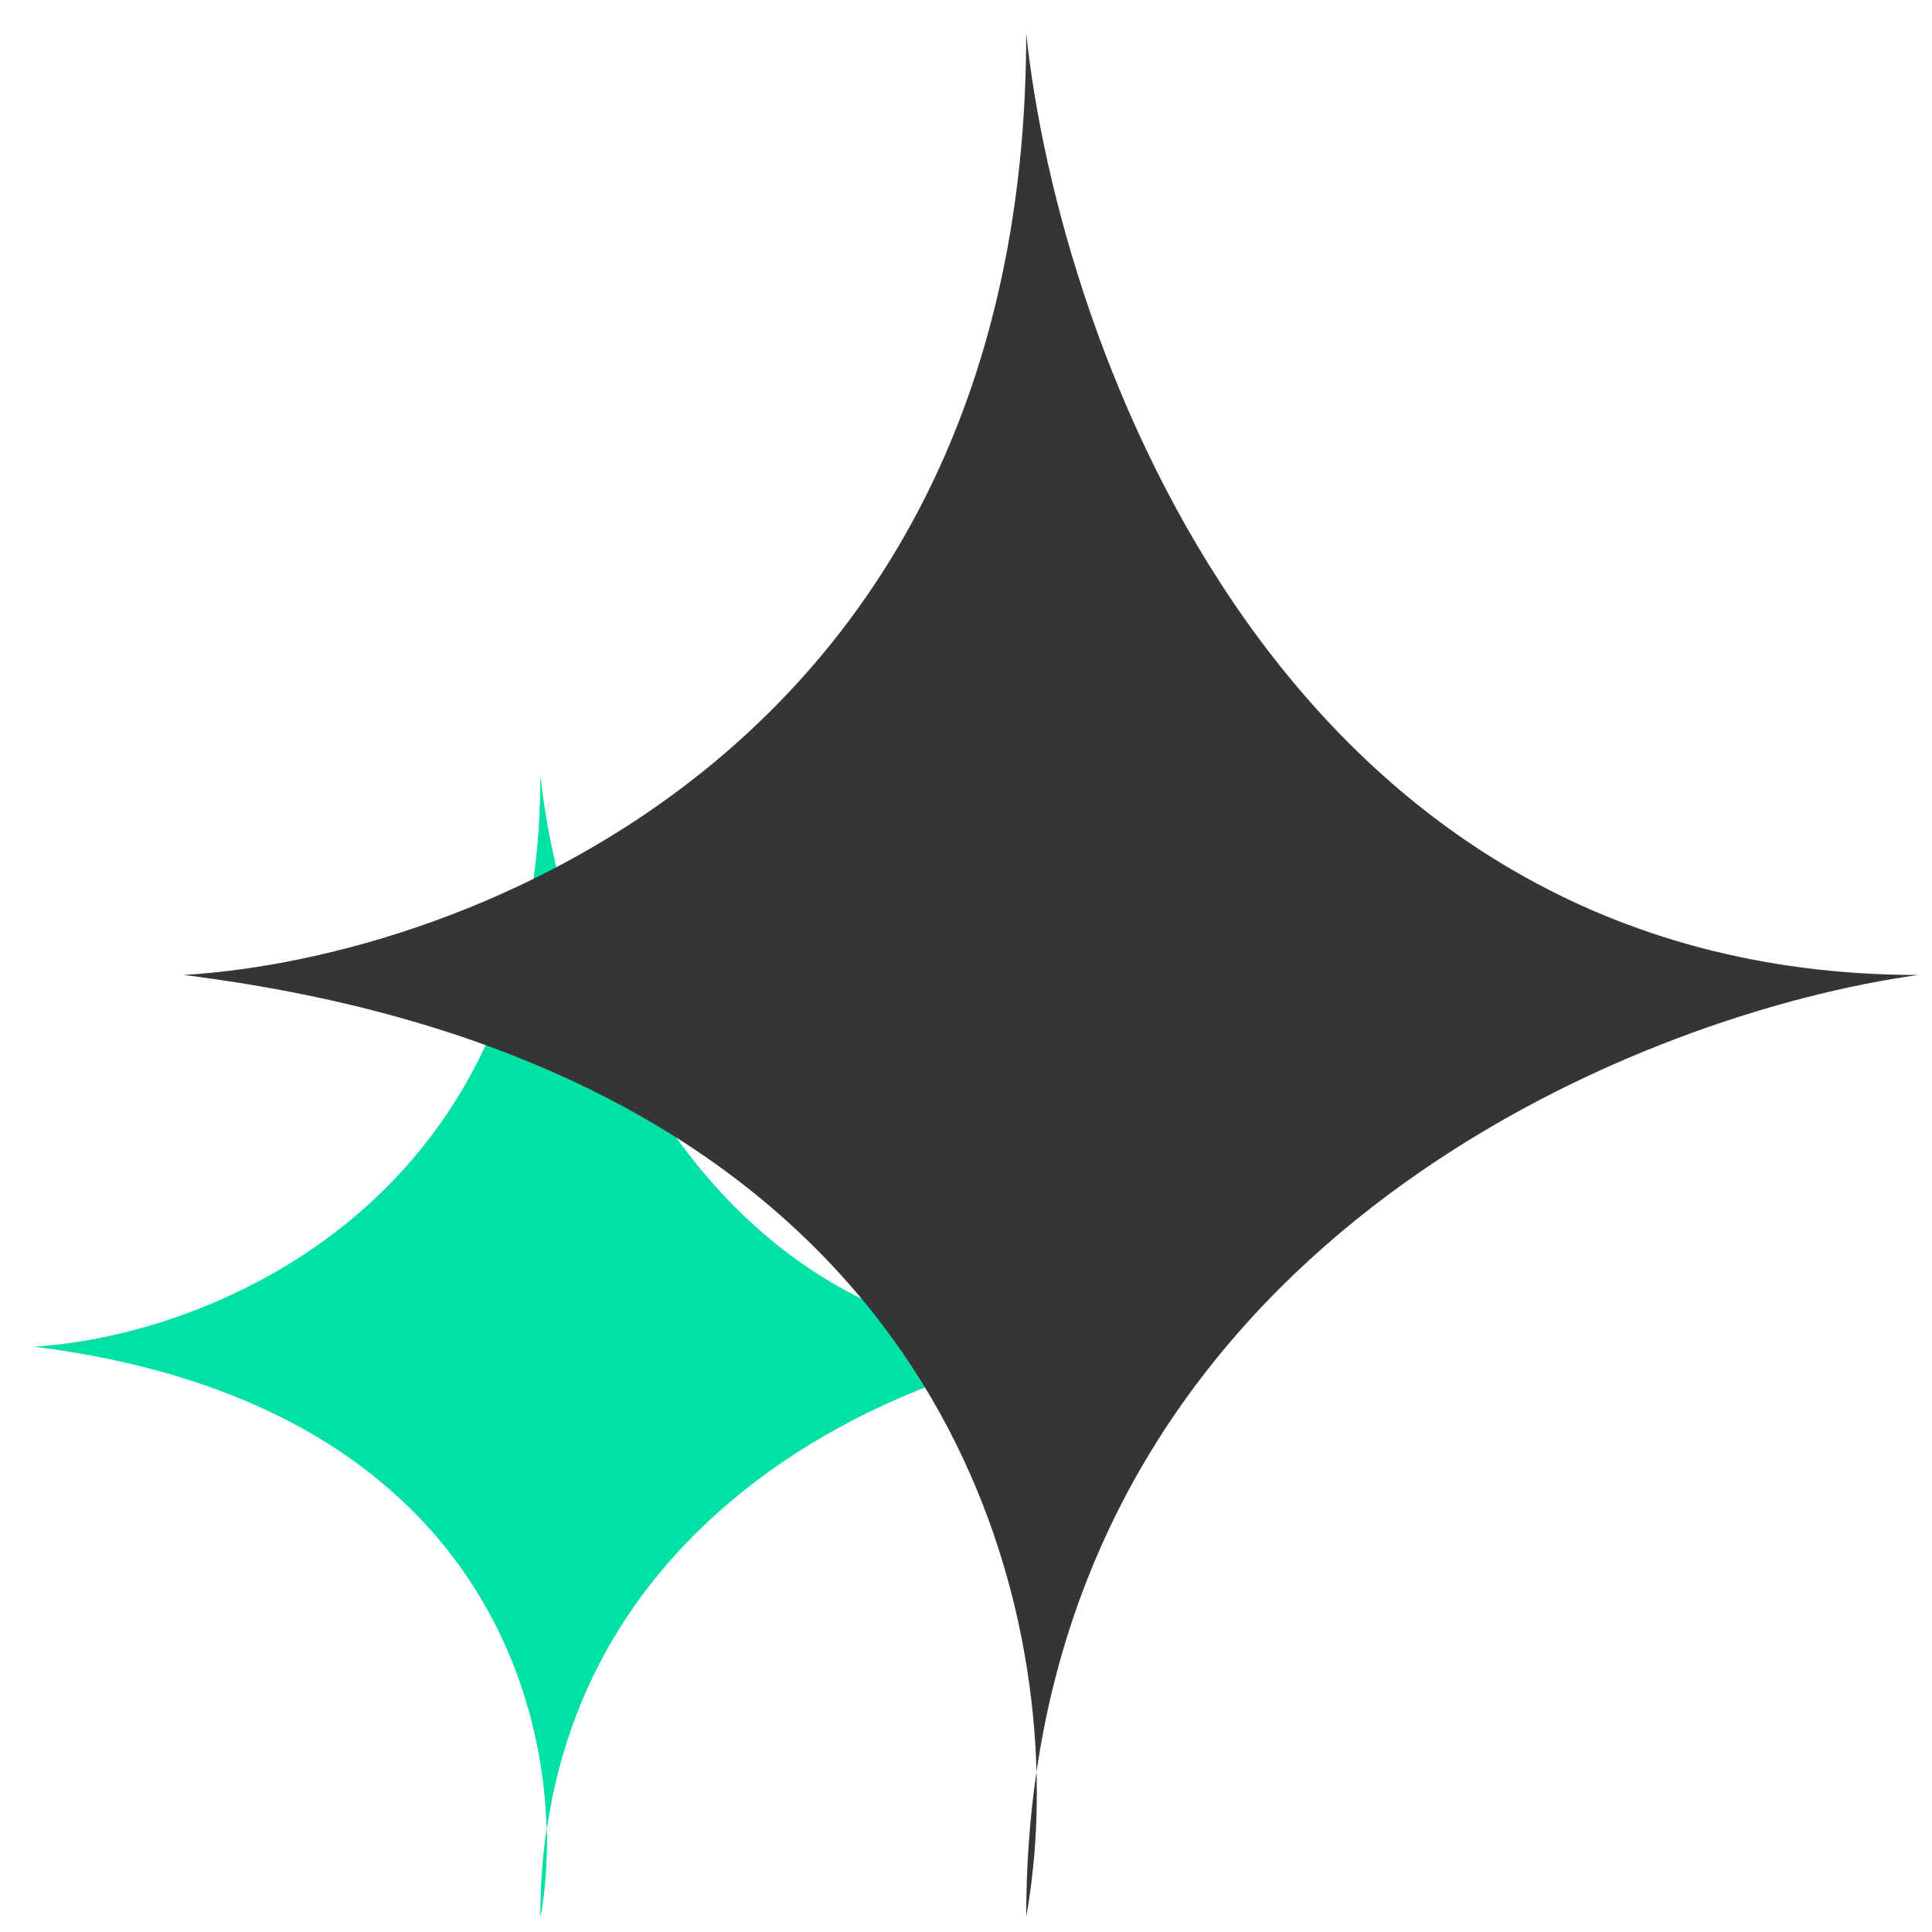
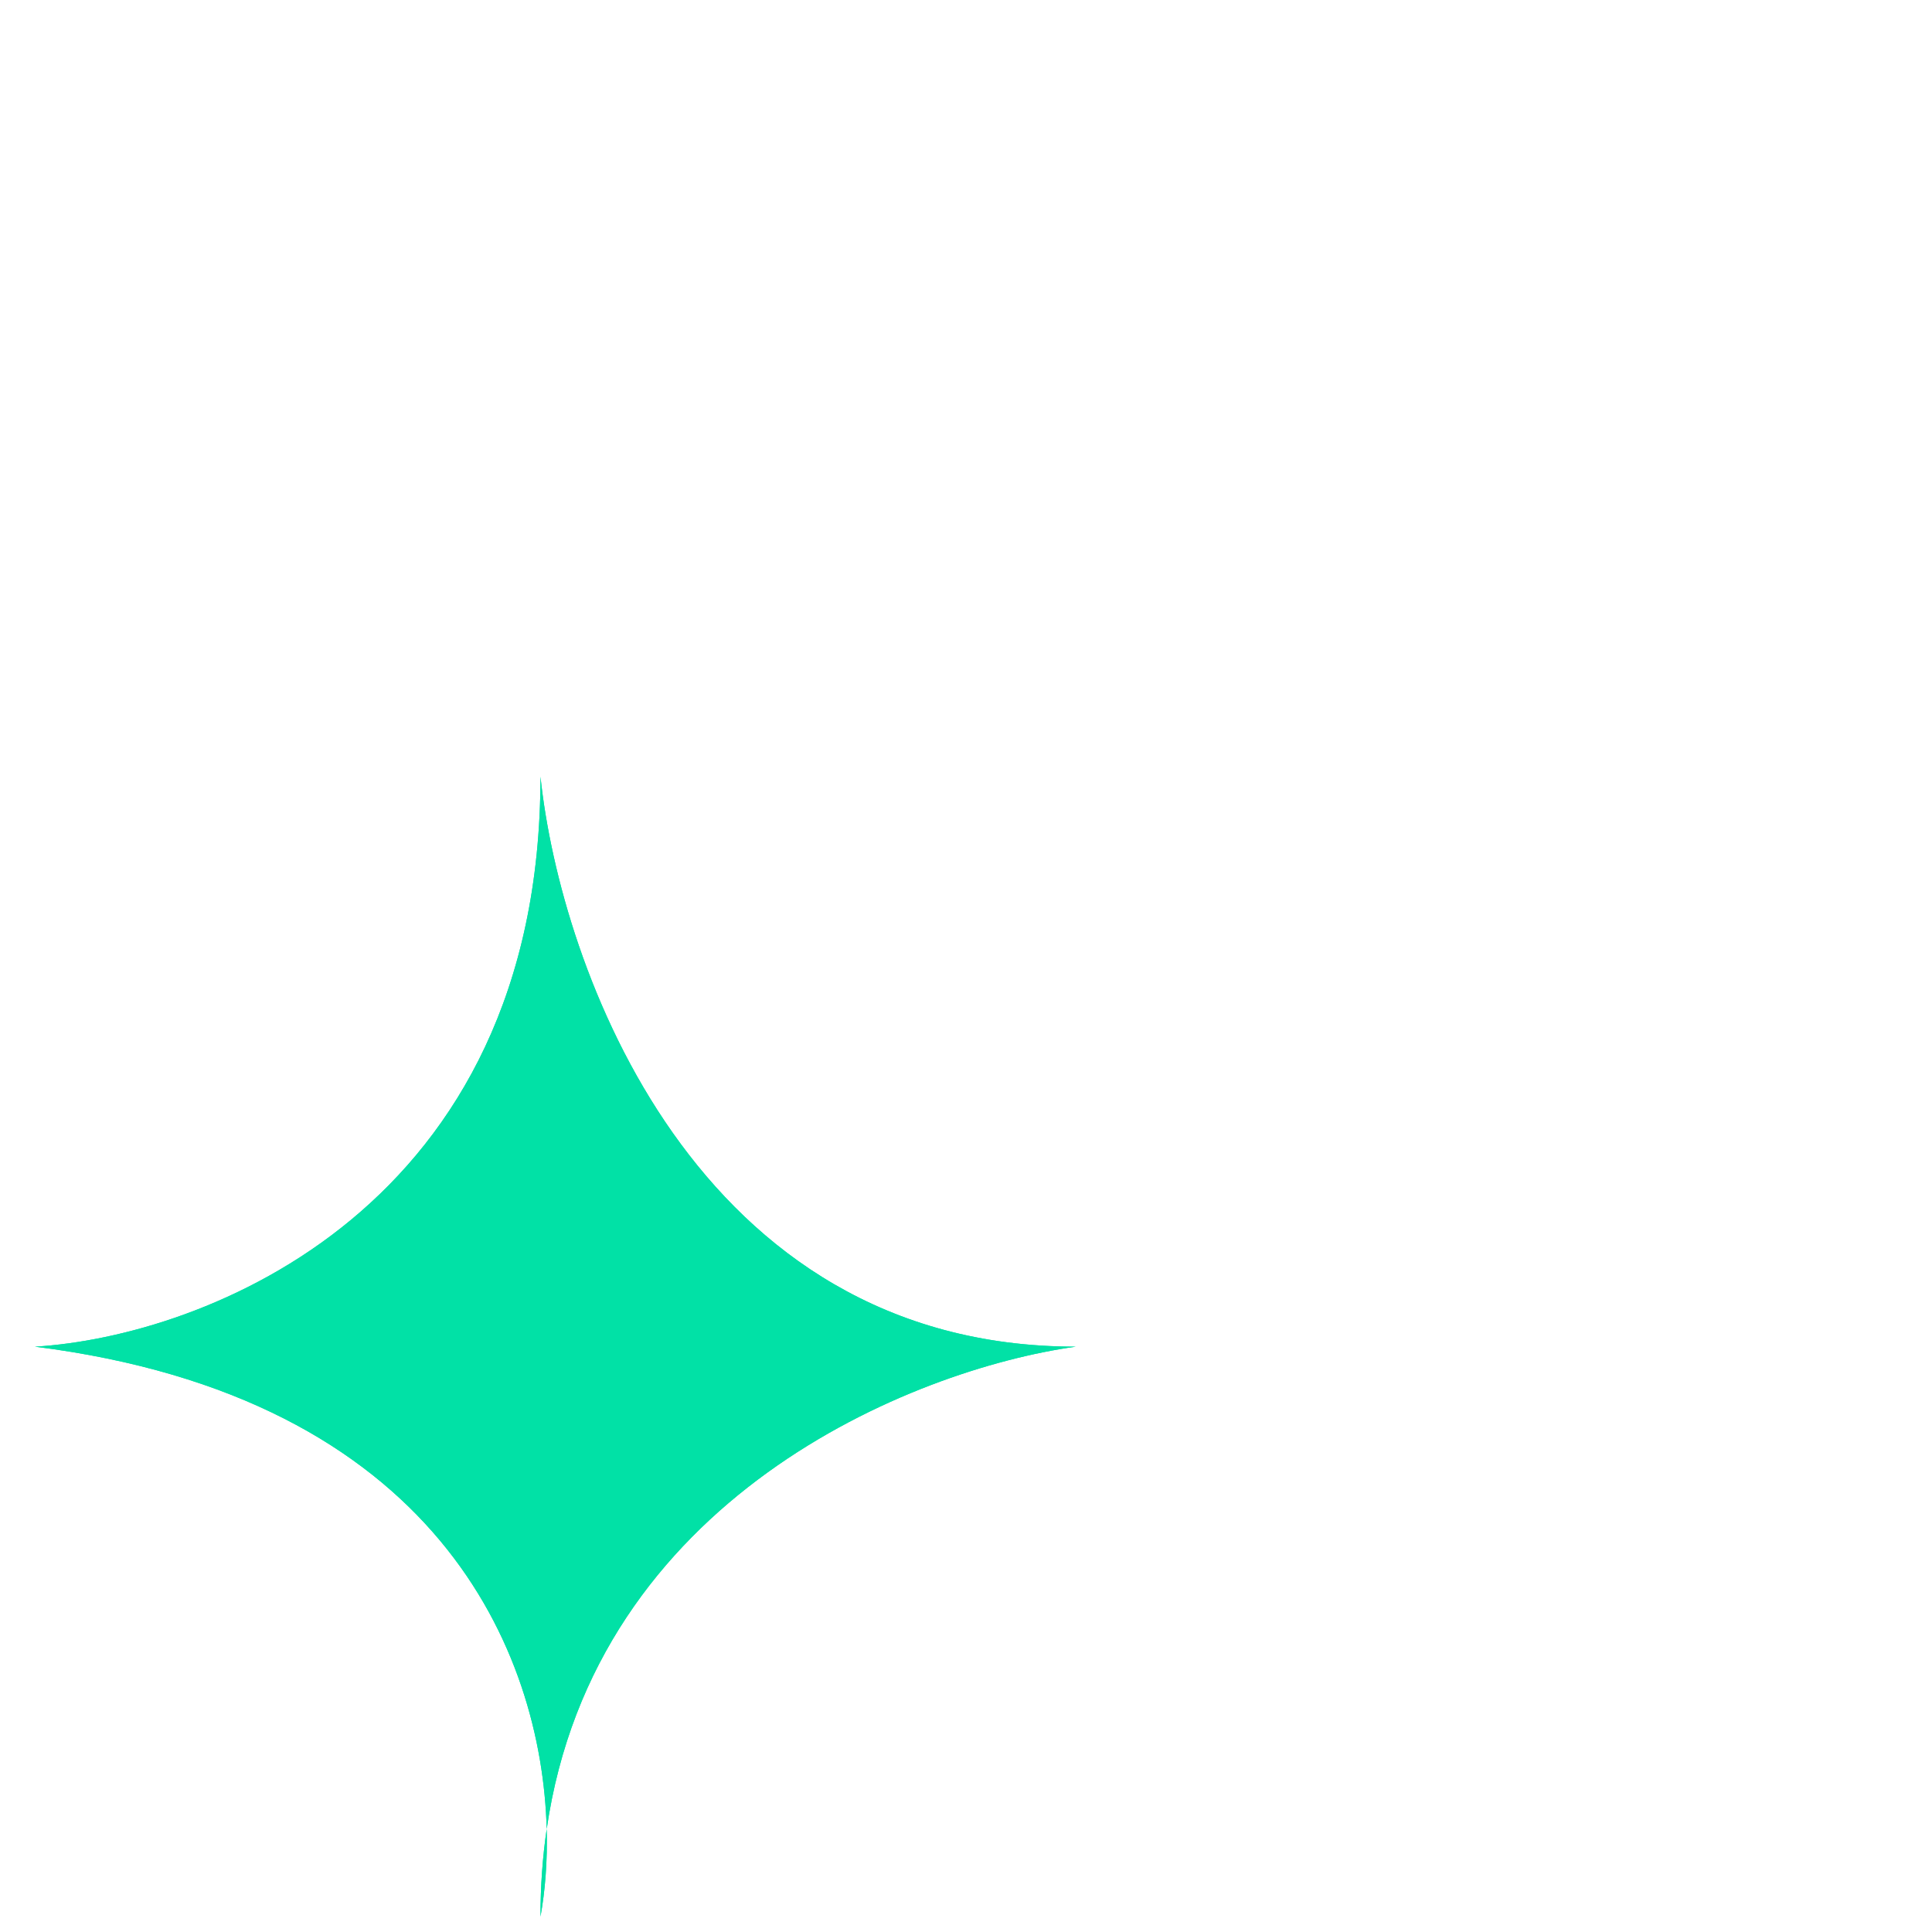
<svg xmlns="http://www.w3.org/2000/svg" width="36" height="36" viewBox="0 0 36 36" fill="none">
  <path d="M0.652 25.093C3.791 24.907 10.071 22.522 10.071 14.473C10.441 18.013 12.953 25.093 20.045 25.093C16.979 25.523 11.082 27.919 10.187 34.08C10.203 34.683 10.157 35.239 10.071 35.714C10.071 35.142 10.111 34.597 10.187 34.08C10.097 30.779 8.147 26.039 0.652 25.093Z" fill="#01E1A6" />
  <path d="M0.652 25.093C3.791 24.907 10.071 22.522 10.071 14.473C10.441 18.013 12.953 25.093 20.045 25.093C16.979 25.523 11.082 27.919 10.187 34.08C10.203 34.683 10.157 35.239 10.071 35.714C10.071 35.142 10.111 34.597 10.187 34.08C10.097 30.779 8.147 26.039 0.652 25.093Z" fill="#01E1A6" />
-   <path d="M3.422 18.167C8.655 17.859 19.122 13.919 19.122 0.62C19.738 6.469 23.924 18.167 35.745 18.167C30.634 18.877 20.807 22.835 19.314 33.013C19.341 34.011 19.265 34.928 19.122 35.714C19.122 34.768 19.188 33.869 19.314 33.013C19.165 27.56 15.914 19.728 3.422 18.167Z" fill="#353535" />
</svg>